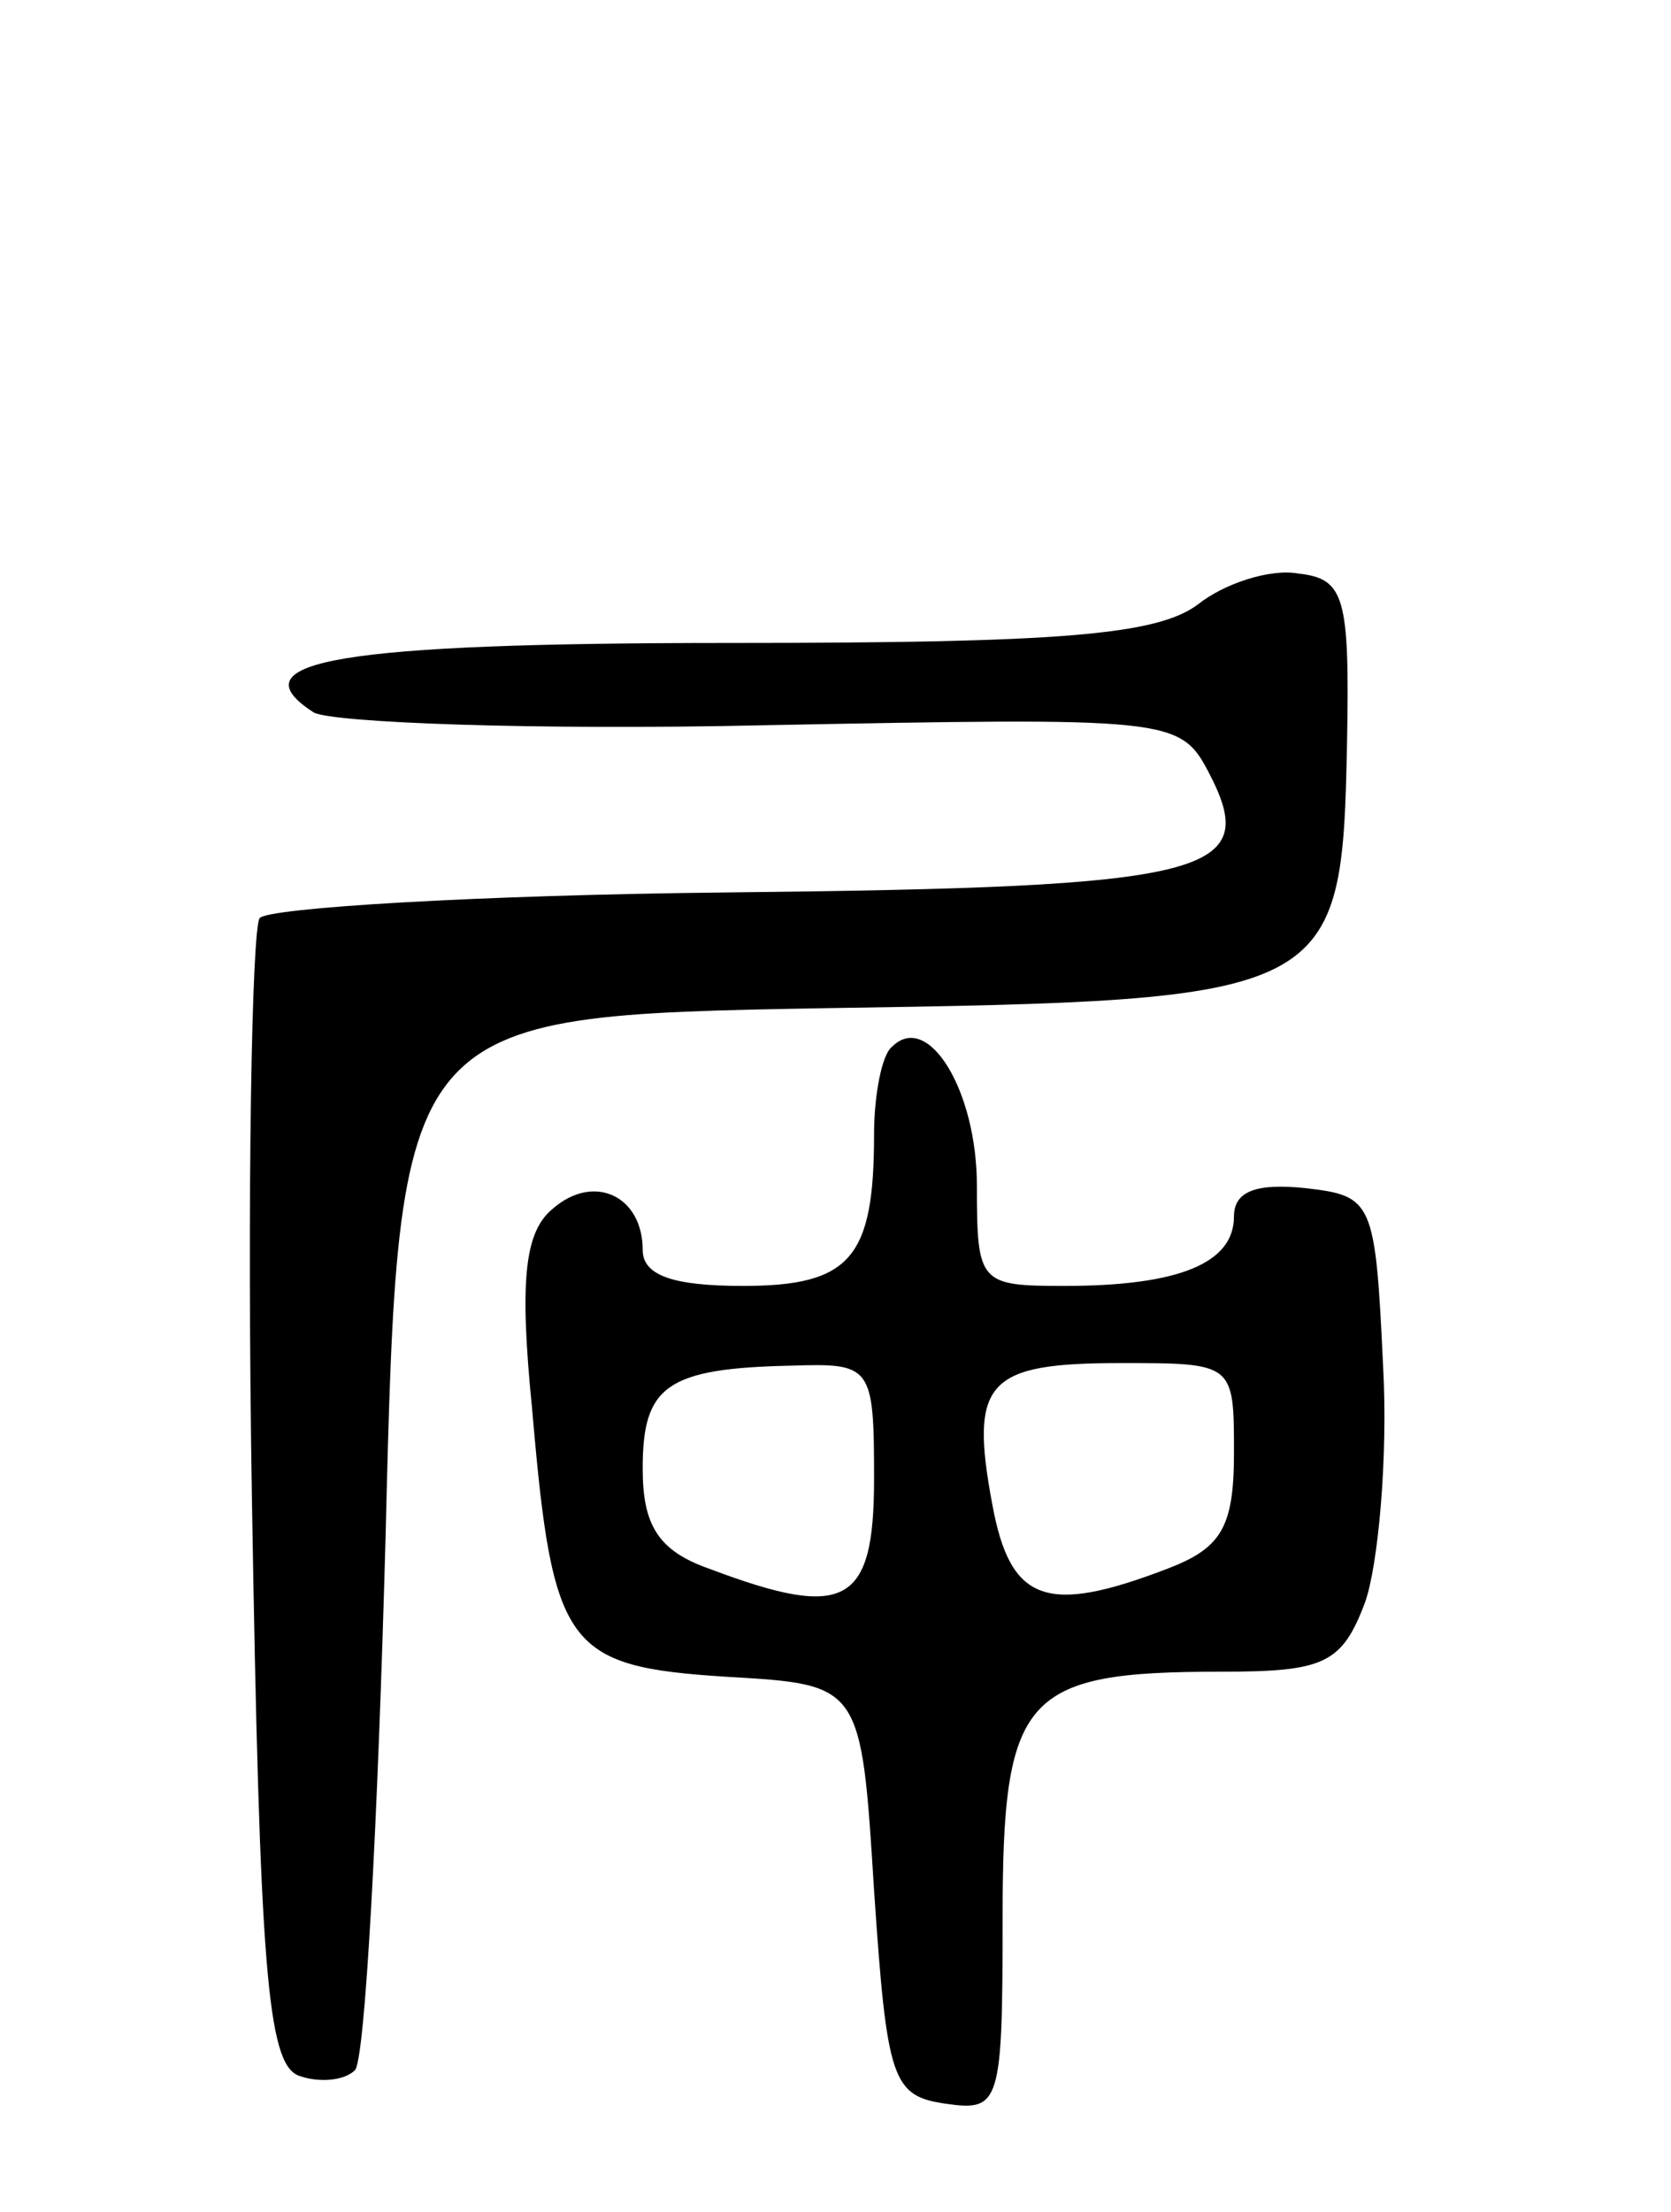
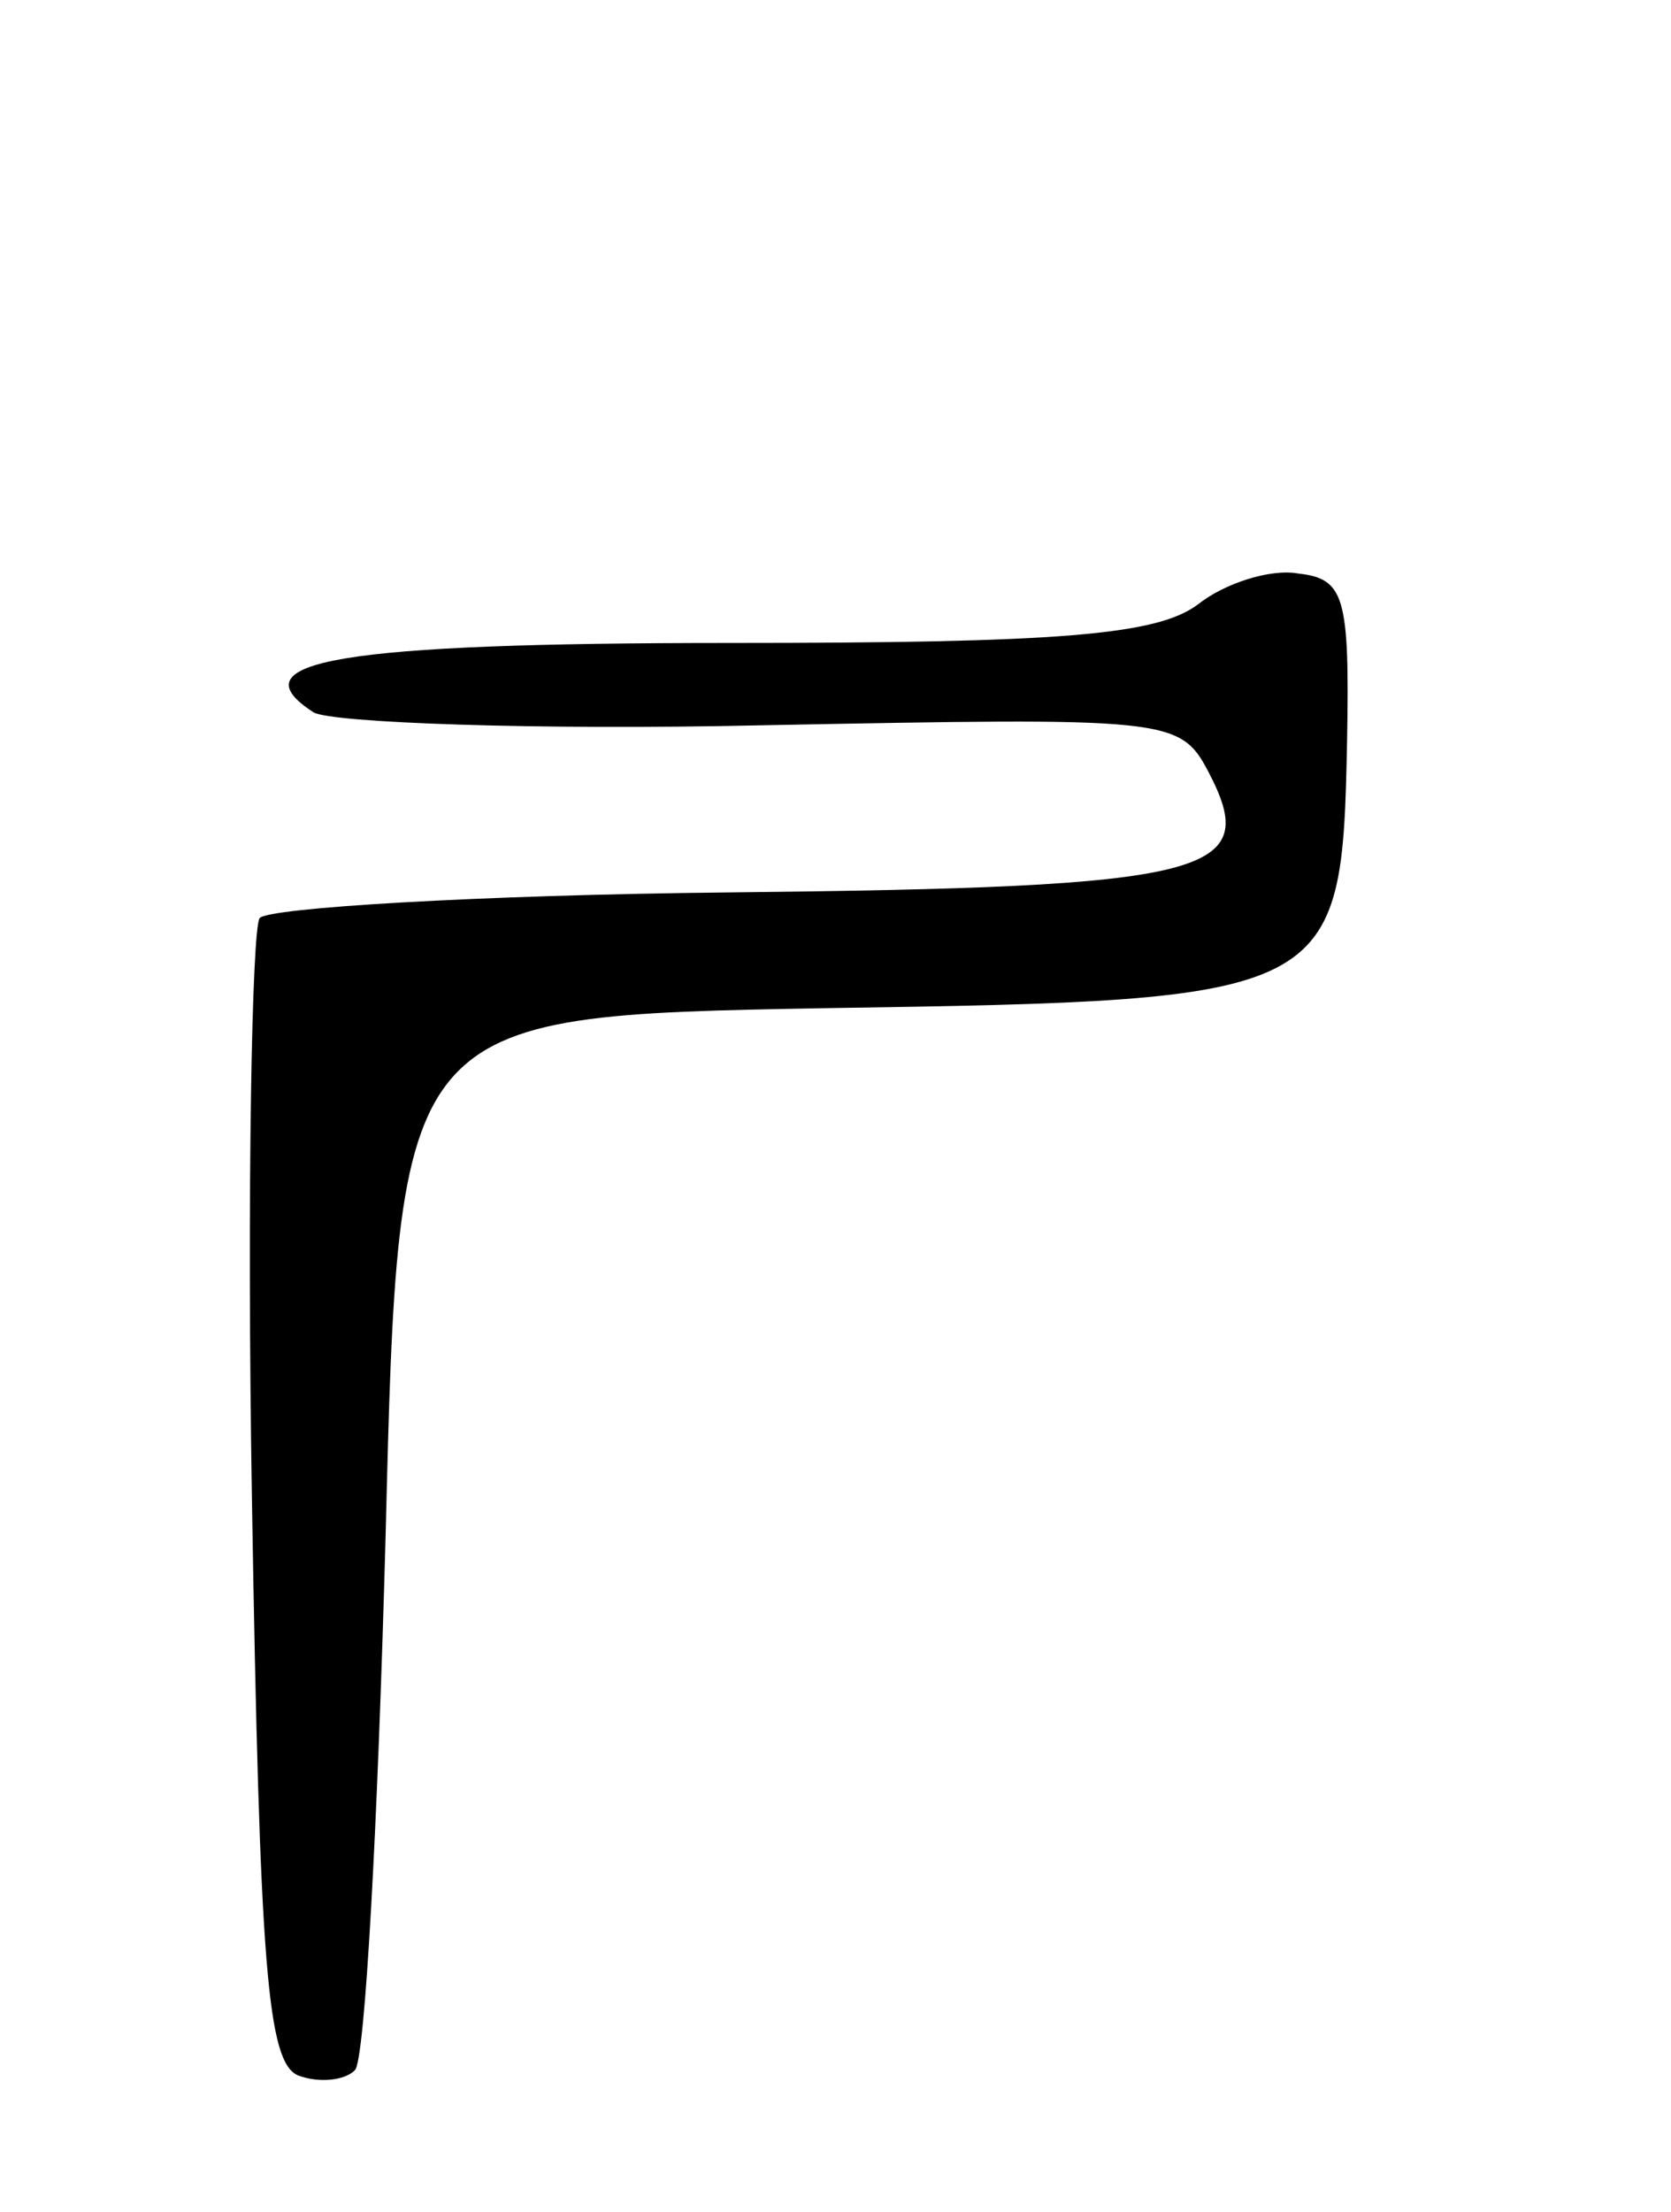
<svg xmlns="http://www.w3.org/2000/svg" version="1.0" width="65" height="86" viewBox="0 0 65 86">
  <g transform="translate(0,86) scale(0.1,-0.1)">
-     <path d="M466 625 c-16 -12 -54 -15 -182 -15 -152 0 -193 -7 -162 -27 7 -4 86 -7 175 -5 157 3 162 3 173 -18 21 -40 2 -45 -187 -47 -97 -1 -179 -6 -182 -10 -3 -4 -5 -106 -3 -226 3 -182 6 -219 18 -224 8 -3 18 -2 22 2 4 3 9 97 12 208 5 202 5 202 171 205 199 3 201 4 203 104 1 56 -1 63 -19 65 -11 2 -29 -4 -39 -12z" />
-     <path d="M347 453 c-4 -3 -7 -19 -7 -34 0 -48 -9 -59 -51 -59 -27 0 -39 4 -39 14 0 21 -19 30 -35 16 -11 -9 -13 -28 -8 -78 8 -93 13 -100 76 -104 52 -3 52 -3 57 -83 5 -74 7 -80 28 -83 21 -3 22 0 22 72 0 87 8 96 85 96 40 0 47 3 56 27 5 14 9 56 7 92 -3 64 -4 66 -30 69 -19 2 -28 -1 -28 -11 0 -18 -21 -27 -66 -27 -33 0 -34 1 -34 39 0 37 -19 68 -33 54z m-7 -168 c0 -49 -11 -55 -64 -35 -20 7 -26 17 -26 39 0 32 9 39 58 40 31 1 32 0 32 -44z m140 10 c0 -29 -5 -37 -26 -45 -47 -18 -61 -13 -68 25 -9 48 -2 55 50 55 44 0 44 0 44 -35z" />
+     <path d="M466 625 c-16 -12 -54 -15 -182 -15 -152 0 -193 -7 -162 -27 7 -4 86 -7 175 -5 157 3 162 3 173 -18 21 -40 2 -45 -187 -47 -97 -1 -179 -6 -182 -10 -3 -4 -5 -106 -3 -226 3 -182 6 -219 18 -224 8 -3 18 -2 22 2 4 3 9 97 12 208 5 202 5 202 171 205 199 3 201 4 203 104 1 56 -1 63 -19 65 -11 2 -29 -4 -39 -12" />
  </g>
</svg>